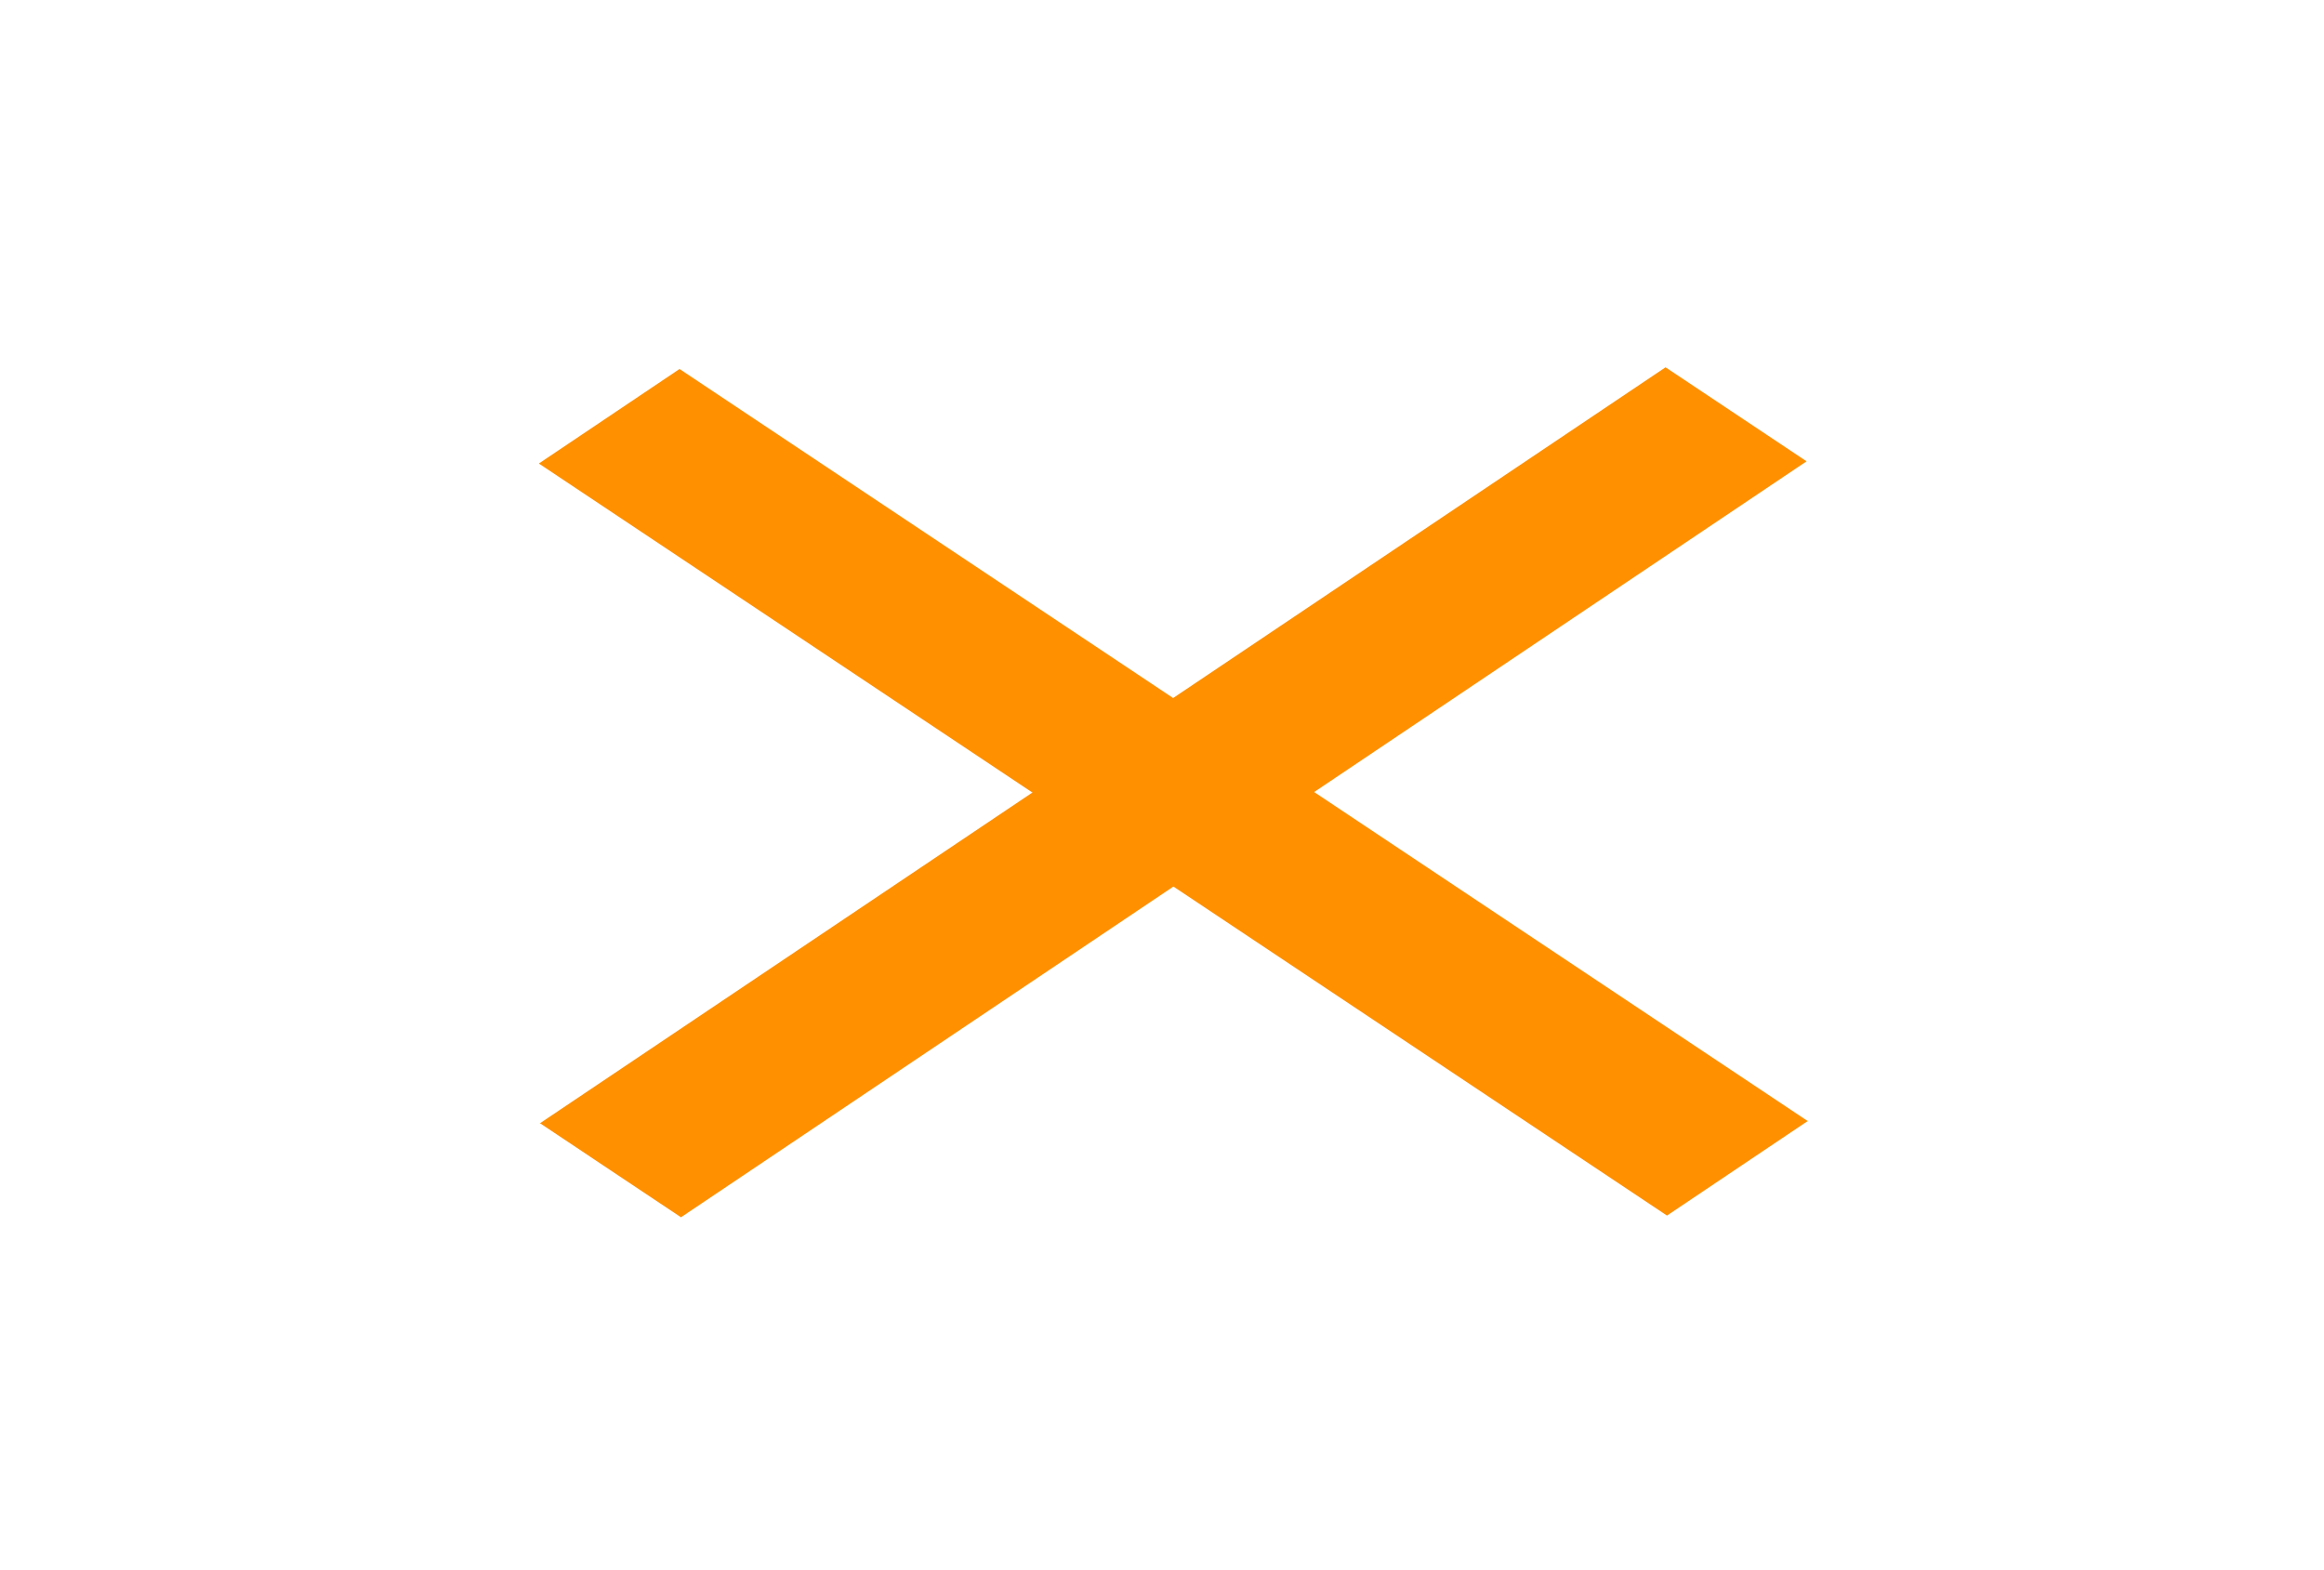
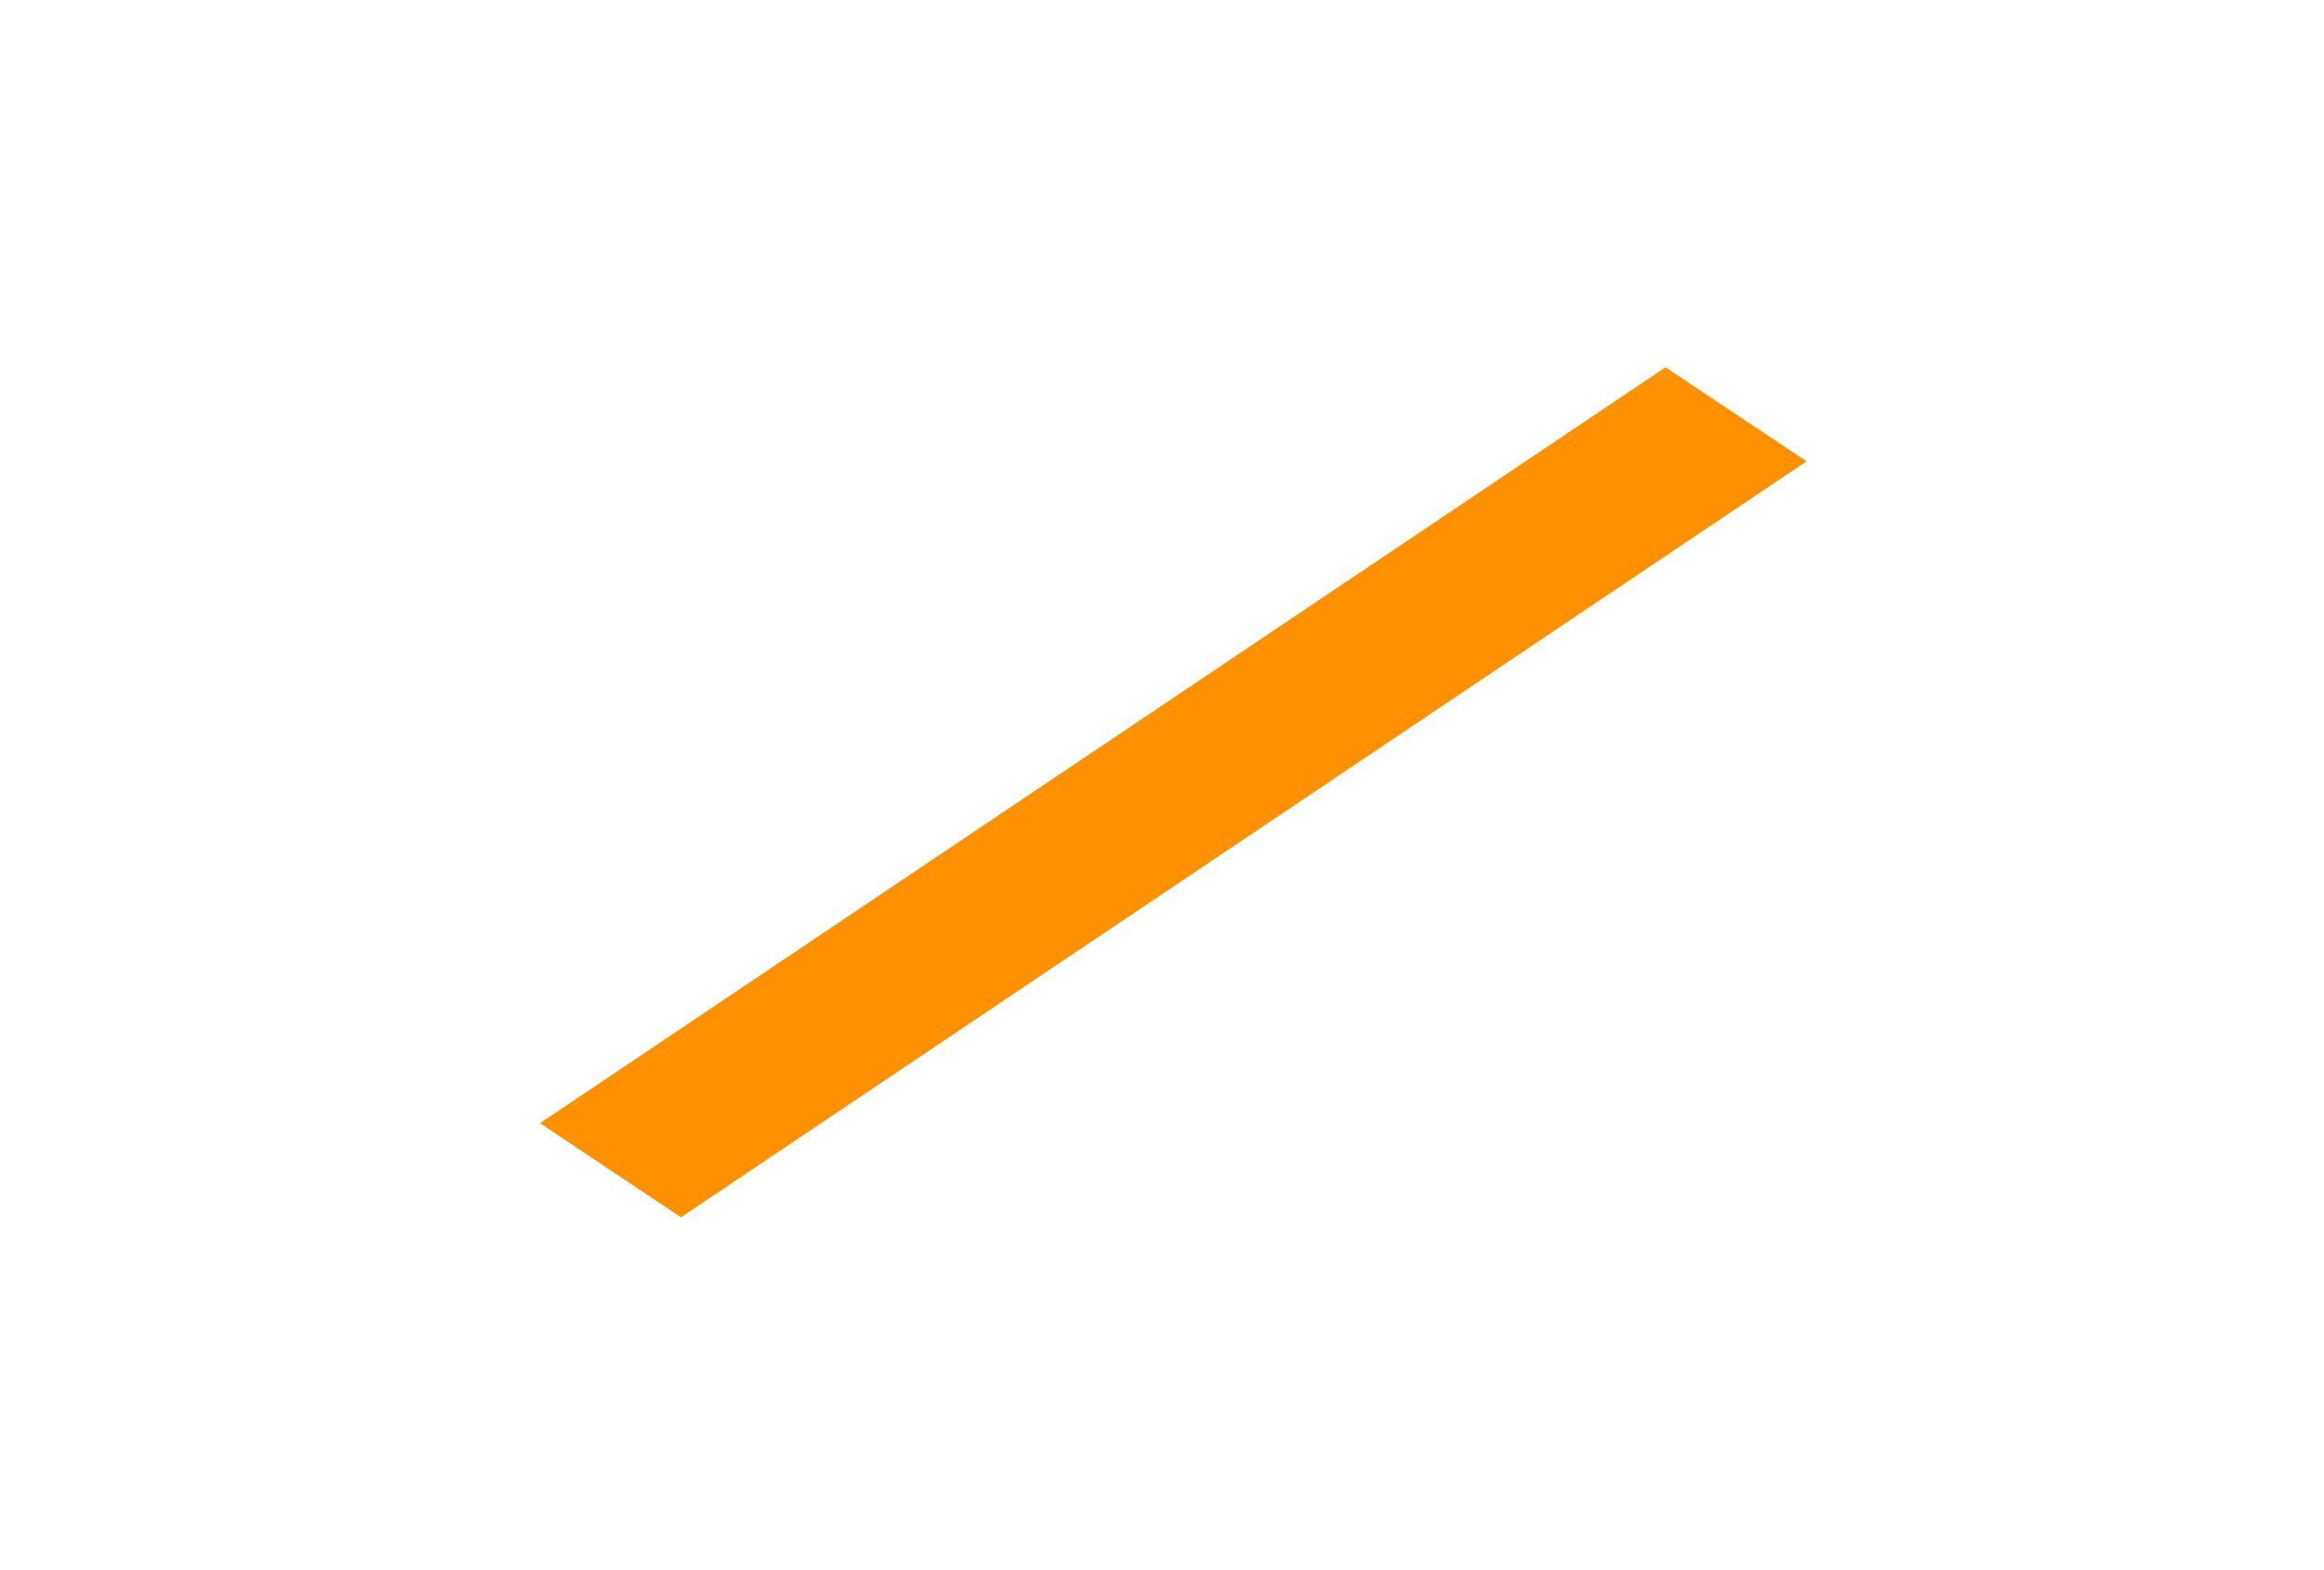
<svg xmlns="http://www.w3.org/2000/svg" width="37" height="25" viewBox="0 0 37 25" fill="none">
  <path fill-rule="evenodd" clip-rule="evenodd" d="M8.597 17.884L26.517 5.848L28.762 7.345L10.842 19.381L8.597 17.884Z" fill="#FF9000" />
-   <path fill-rule="evenodd" clip-rule="evenodd" d="M10.819 5.875L28.78 17.849L26.54 19.354L8.579 7.38L10.819 5.875Z" fill="#FF9000" />
</svg>